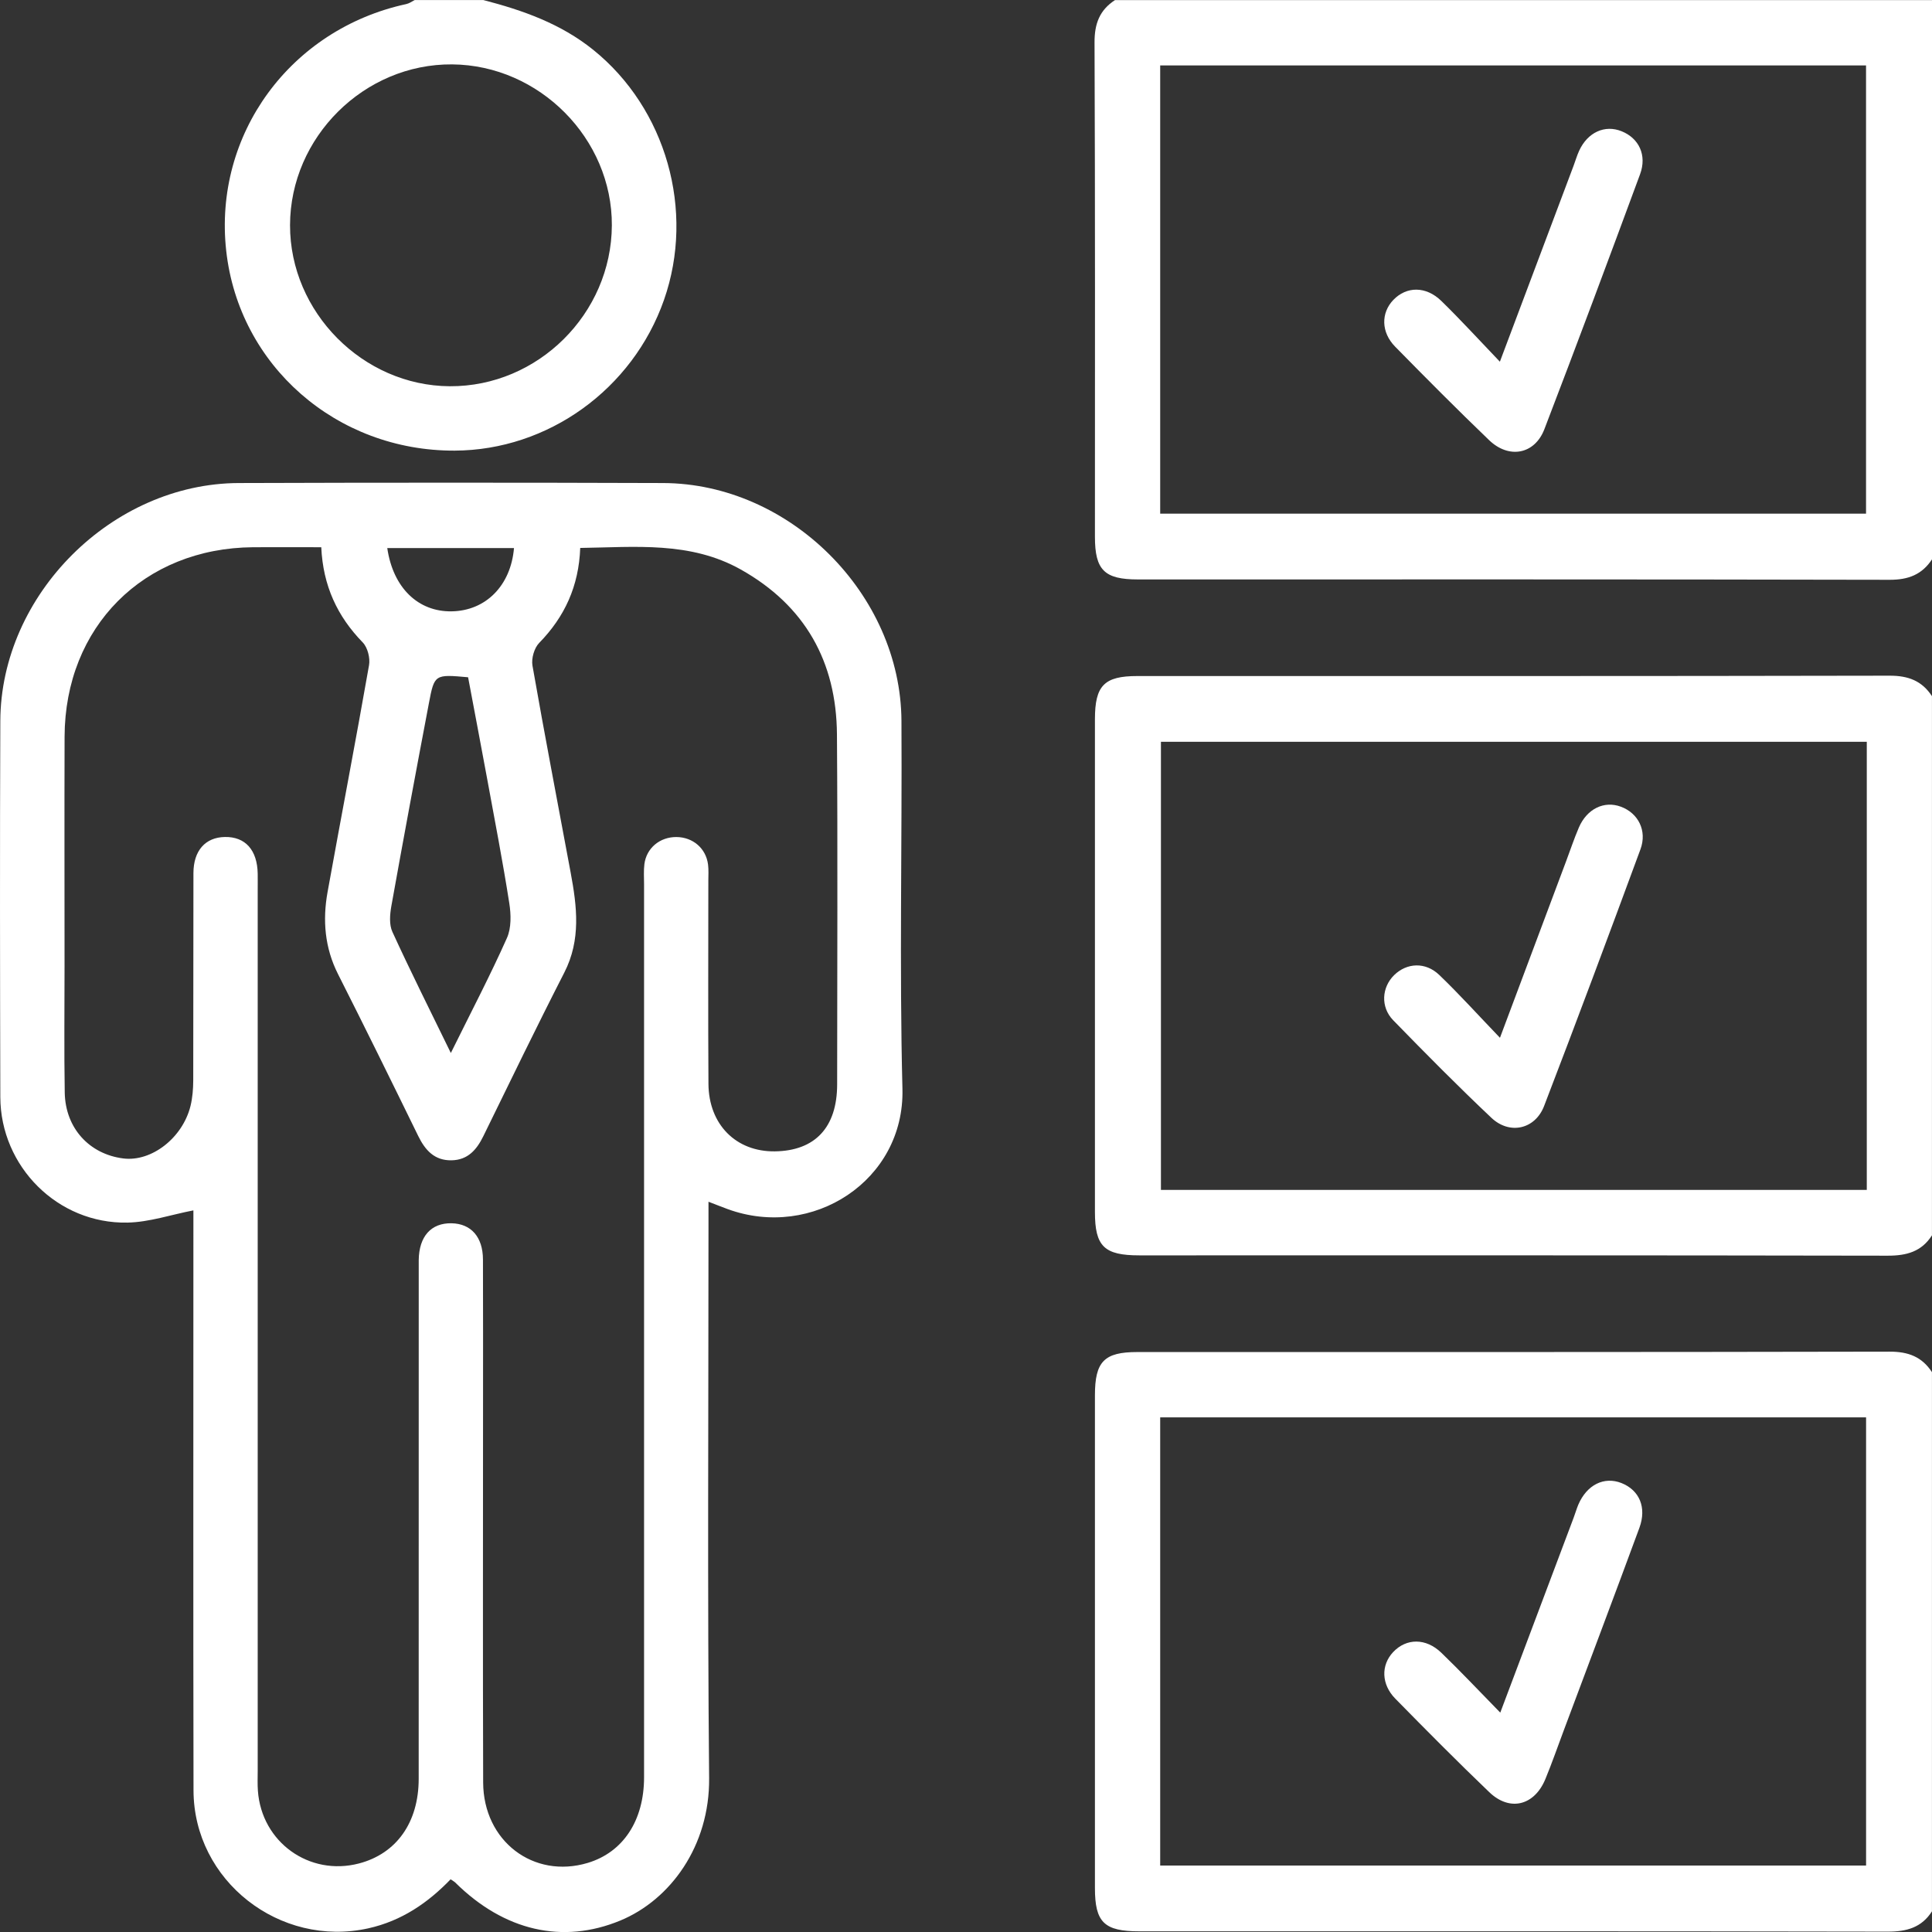
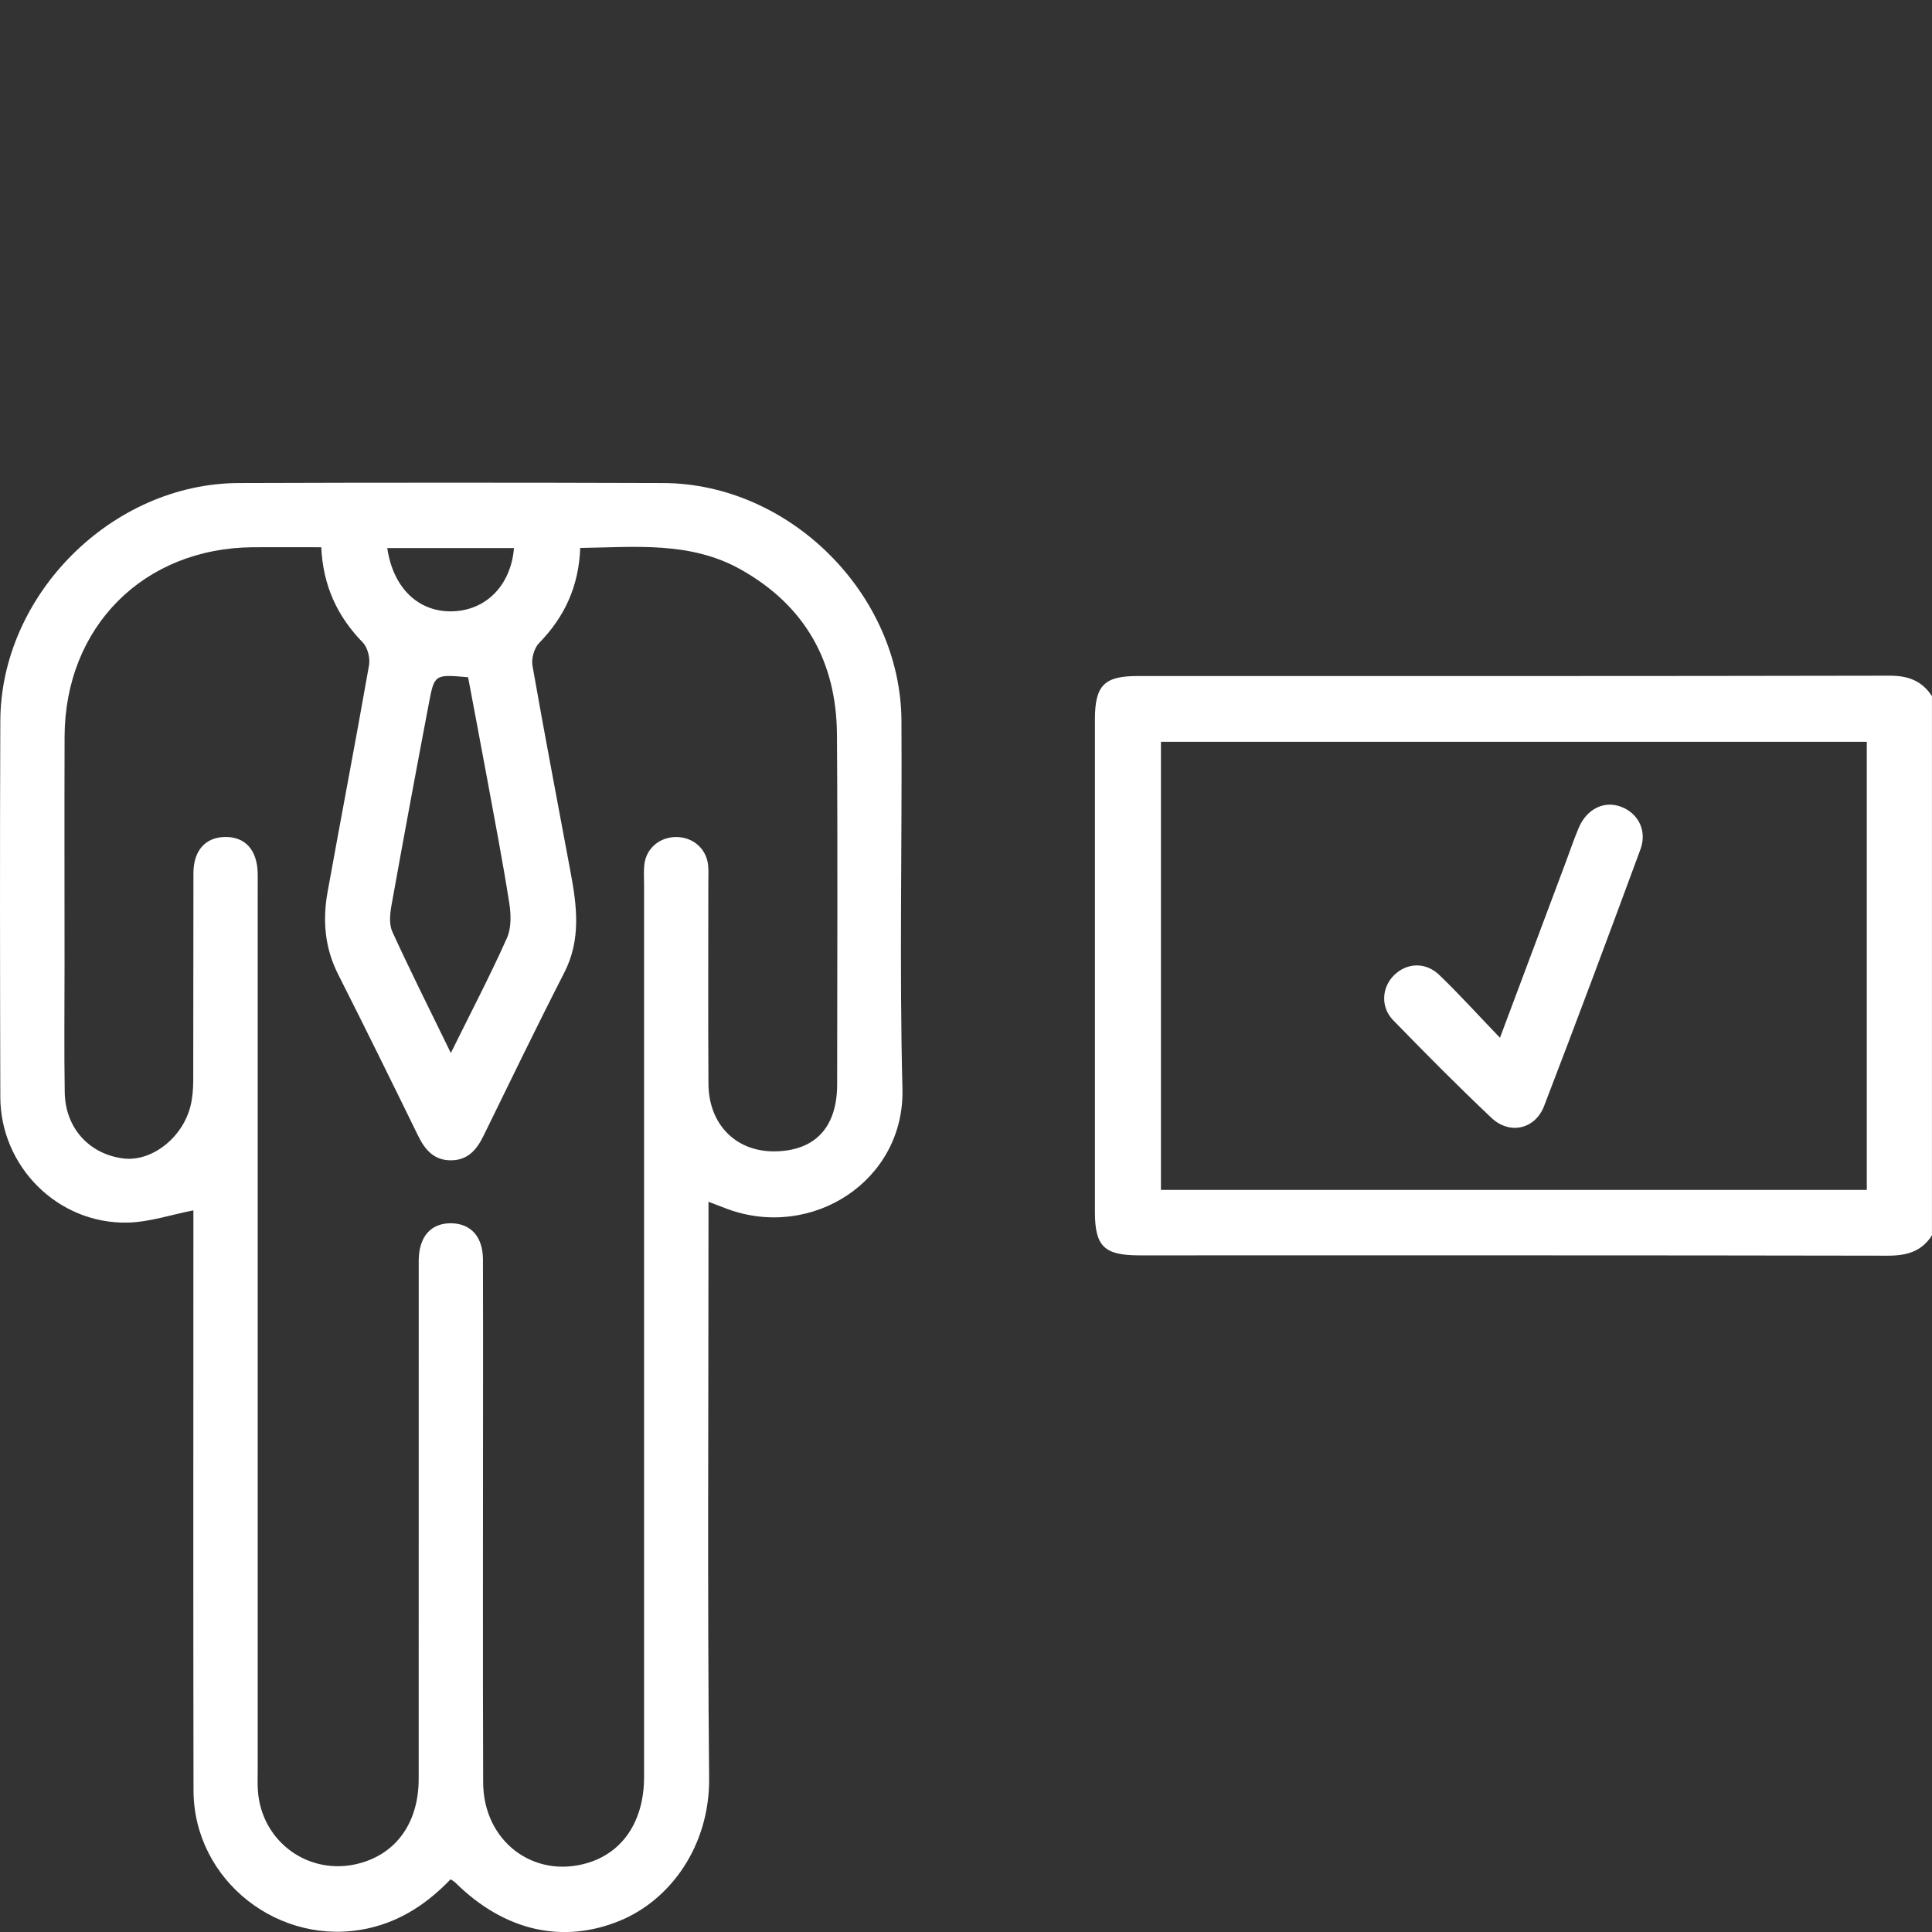
<svg xmlns="http://www.w3.org/2000/svg" width="49" height="49" viewBox="0 0 49 49" fill="none">
  <rect x="0" y="0" width="49" height="49" fill="#333333" stroke="none" />
-   <path d="M49.001 14.185C48.746 14.573 48.4 14.706 47.926 14.705C41.57 14.691 35.215 14.696 28.859 14.696C28.009 14.696 27.77 14.457 27.77 13.613C27.77 9.433 27.777 5.254 27.76 1.075C27.758 0.601 27.89 0.255 28.279 0.002H49.001V14.187V14.185ZM29.425 13.028H47.327V1.66H29.425V13.027V13.028Z" fill="white" />
  <path d="M49.001 31.328C48.737 31.744 48.357 31.848 47.875 31.847C41.548 31.835 35.222 31.839 28.896 31.839C28.004 31.839 27.77 31.611 27.77 30.739C27.77 26.574 27.77 22.408 27.77 18.243C27.77 17.386 28.005 17.146 28.845 17.146C35.205 17.146 41.565 17.15 47.925 17.137C48.398 17.136 48.745 17.267 48.999 17.656V31.33L49.001 31.328ZM47.346 18.813H29.444V30.179H47.346V18.813Z" fill="white" />
-   <path d="M49.001 48.473C48.737 48.888 48.357 48.992 47.875 48.991C41.548 48.979 35.222 48.983 28.896 48.983C28.004 48.983 27.77 48.755 27.77 47.884C27.77 43.719 27.77 39.553 27.77 35.388C27.77 34.531 28.005 34.291 28.845 34.291C35.205 34.291 41.565 34.294 47.925 34.281C48.398 34.28 48.745 34.411 48.999 34.801V48.475L49.001 48.473ZM29.425 47.315H47.328V35.948H29.425V47.315Z" fill="white" />
-   <path d="M12.254 0C13.258 0.26 14.219 0.598 15.046 1.264C16.89 2.749 17.634 5.338 16.841 7.605C16.047 9.872 13.899 11.419 11.531 11.429C8.535 11.44 6.058 9.272 5.737 6.358C5.411 3.41 7.361 0.741 10.305 0.103C10.38 0.087 10.448 0.036 10.518 0.001C11.096 0.001 11.675 0.001 12.253 0.001L12.254 0ZM11.467 1.633C9.238 1.615 7.36 3.478 7.356 5.711C7.352 7.917 9.204 9.784 11.408 9.796C13.642 9.808 15.507 7.957 15.518 5.717C15.529 3.517 13.679 1.651 11.467 1.633Z" fill="white" />
  <path d="M17.969 30.478C17.969 30.713 17.969 30.892 17.969 31.072C17.969 35.748 17.941 40.424 17.985 45.099C18.001 46.813 17.007 48.182 15.731 48.71C14.276 49.312 12.791 48.978 11.546 47.745C11.522 47.721 11.491 47.707 11.429 47.663C10.853 48.261 10.185 48.719 9.341 48.907C7.097 49.404 4.912 47.702 4.908 45.407C4.899 40.697 4.905 35.988 4.905 31.278C4.905 31.074 4.905 30.871 4.905 30.698C4.336 30.808 3.786 30.997 3.232 31.008C1.465 31.043 0.013 29.587 0.008 27.823C-0 24.643 -0.005 21.464 0.008 18.285C0.021 15.079 2.842 12.263 6.053 12.251C9.641 12.239 13.229 12.239 16.818 12.251C20.03 12.262 22.846 15.069 22.863 18.284C22.881 21.395 22.809 24.508 22.888 27.617C22.946 29.944 20.602 31.453 18.451 30.664C18.312 30.613 18.175 30.558 17.969 30.479V30.478ZM8.152 13.879C7.541 13.879 6.982 13.876 6.422 13.879C3.641 13.899 1.647 15.899 1.638 18.685C1.632 20.623 1.637 22.561 1.637 24.5C1.637 25.572 1.624 26.642 1.642 27.714C1.659 28.613 2.266 29.273 3.128 29.381C3.84 29.47 4.628 28.865 4.831 28.053C4.883 27.842 4.9 27.617 4.901 27.398C4.906 25.646 4.901 23.896 4.906 22.144C4.907 21.573 5.209 21.237 5.702 21.228C6.221 21.218 6.526 21.558 6.536 22.159C6.538 22.295 6.536 22.431 6.536 22.567C6.536 30.015 6.536 37.463 6.536 44.91C6.536 45.08 6.528 45.251 6.541 45.42C6.635 46.722 7.845 47.59 9.103 47.262C10.054 47.014 10.618 46.224 10.619 45.116C10.621 40.847 10.62 36.58 10.62 32.312C10.62 32.193 10.619 32.074 10.62 31.955C10.629 31.355 10.935 31.015 11.454 31.025C11.948 31.036 12.247 31.372 12.249 31.944C12.254 33.219 12.251 34.494 12.251 35.769C12.251 38.915 12.244 42.06 12.254 45.207C12.259 46.696 13.532 47.661 14.908 47.247C15.804 46.977 16.334 46.175 16.335 45.077C16.335 37.527 16.335 29.977 16.335 22.427C16.335 22.258 16.322 22.086 16.343 21.918C16.395 21.508 16.736 21.227 17.155 21.229C17.573 21.232 17.907 21.516 17.958 21.929C17.975 22.063 17.965 22.201 17.965 22.337C17.965 24.054 17.957 25.772 17.968 27.489C17.975 28.522 18.669 29.213 19.65 29.201C20.674 29.189 21.231 28.591 21.232 27.503C21.233 24.544 21.248 21.585 21.227 18.626C21.214 16.782 20.417 15.359 18.79 14.445C17.505 13.723 16.105 13.878 14.716 13.897C14.68 14.866 14.323 15.642 13.675 16.306C13.549 16.435 13.474 16.699 13.504 16.879C13.811 18.631 14.148 20.38 14.473 22.13C14.633 22.988 14.739 23.833 14.312 24.667C13.609 26.041 12.936 27.432 12.257 28.819C12.088 29.163 11.864 29.42 11.454 29.428C11.022 29.437 10.785 29.175 10.607 28.811C9.936 27.439 9.263 26.069 8.573 24.706C8.235 24.037 8.179 23.338 8.308 22.623C8.654 20.704 9.023 18.79 9.36 16.869C9.391 16.689 9.324 16.422 9.2 16.294C8.555 15.631 8.193 14.857 8.148 13.879H8.152ZM11.434 26.707C11.957 25.649 12.437 24.732 12.857 23.79C12.971 23.535 12.962 23.191 12.916 22.903C12.751 21.849 12.548 20.8 12.355 19.75C12.196 18.887 12.031 18.025 11.872 17.177C11.028 17.101 11.017 17.099 10.878 17.835C10.552 19.55 10.233 21.265 9.925 22.983C9.888 23.193 9.867 23.45 9.952 23.634C10.408 24.63 10.9 25.61 11.435 26.708L11.434 26.707ZM9.822 13.9C9.969 14.91 10.607 15.519 11.454 15.505C12.319 15.492 12.956 14.853 13.036 13.9H9.822Z" fill="white" />
-   <path d="M38.041 9.172C38.697 7.43 39.303 5.817 39.91 4.203C39.958 4.076 39.995 3.945 40.051 3.823C40.266 3.355 40.703 3.157 41.128 3.329C41.566 3.505 41.775 3.934 41.596 4.419C40.799 6.578 39.995 8.734 39.17 10.883C38.925 11.524 38.271 11.648 37.766 11.162C36.958 10.386 36.168 9.591 35.383 8.791C35.026 8.427 35.022 7.938 35.337 7.608C35.671 7.259 36.165 7.251 36.557 7.634C37.042 8.107 37.499 8.608 38.04 9.173L38.041 9.172Z" fill="white" />
  <path d="M38.042 26.322C38.63 24.753 39.175 23.298 39.721 21.841C39.828 21.556 39.924 21.267 40.044 20.987C40.249 20.512 40.686 20.302 41.11 20.46C41.547 20.622 41.78 21.066 41.606 21.54C40.804 23.715 39.994 25.887 39.162 28.051C38.934 28.643 38.288 28.787 37.826 28.351C36.975 27.548 36.151 26.714 35.334 25.875C35.008 25.539 35.044 25.04 35.359 24.731C35.68 24.417 36.153 24.391 36.503 24.727C37.015 25.218 37.49 25.746 38.042 26.32V26.322Z" fill="white" />
-   <path d="M38.05 43.437C38.696 41.723 39.303 40.11 39.91 38.496C39.952 38.386 39.984 38.271 40.03 38.161C40.247 37.656 40.685 37.44 41.125 37.614C41.578 37.794 41.769 38.231 41.579 38.749C40.948 40.464 40.301 42.174 39.661 43.886C39.507 44.298 39.362 44.714 39.195 45.12C38.916 45.796 38.292 45.953 37.771 45.453C36.962 44.678 36.173 43.882 35.388 43.082C35.03 42.717 35.022 42.23 35.335 41.899C35.668 41.547 36.163 41.539 36.556 41.918C37.044 42.388 37.508 42.883 38.05 43.436V43.437Z" fill="white" />
</svg>